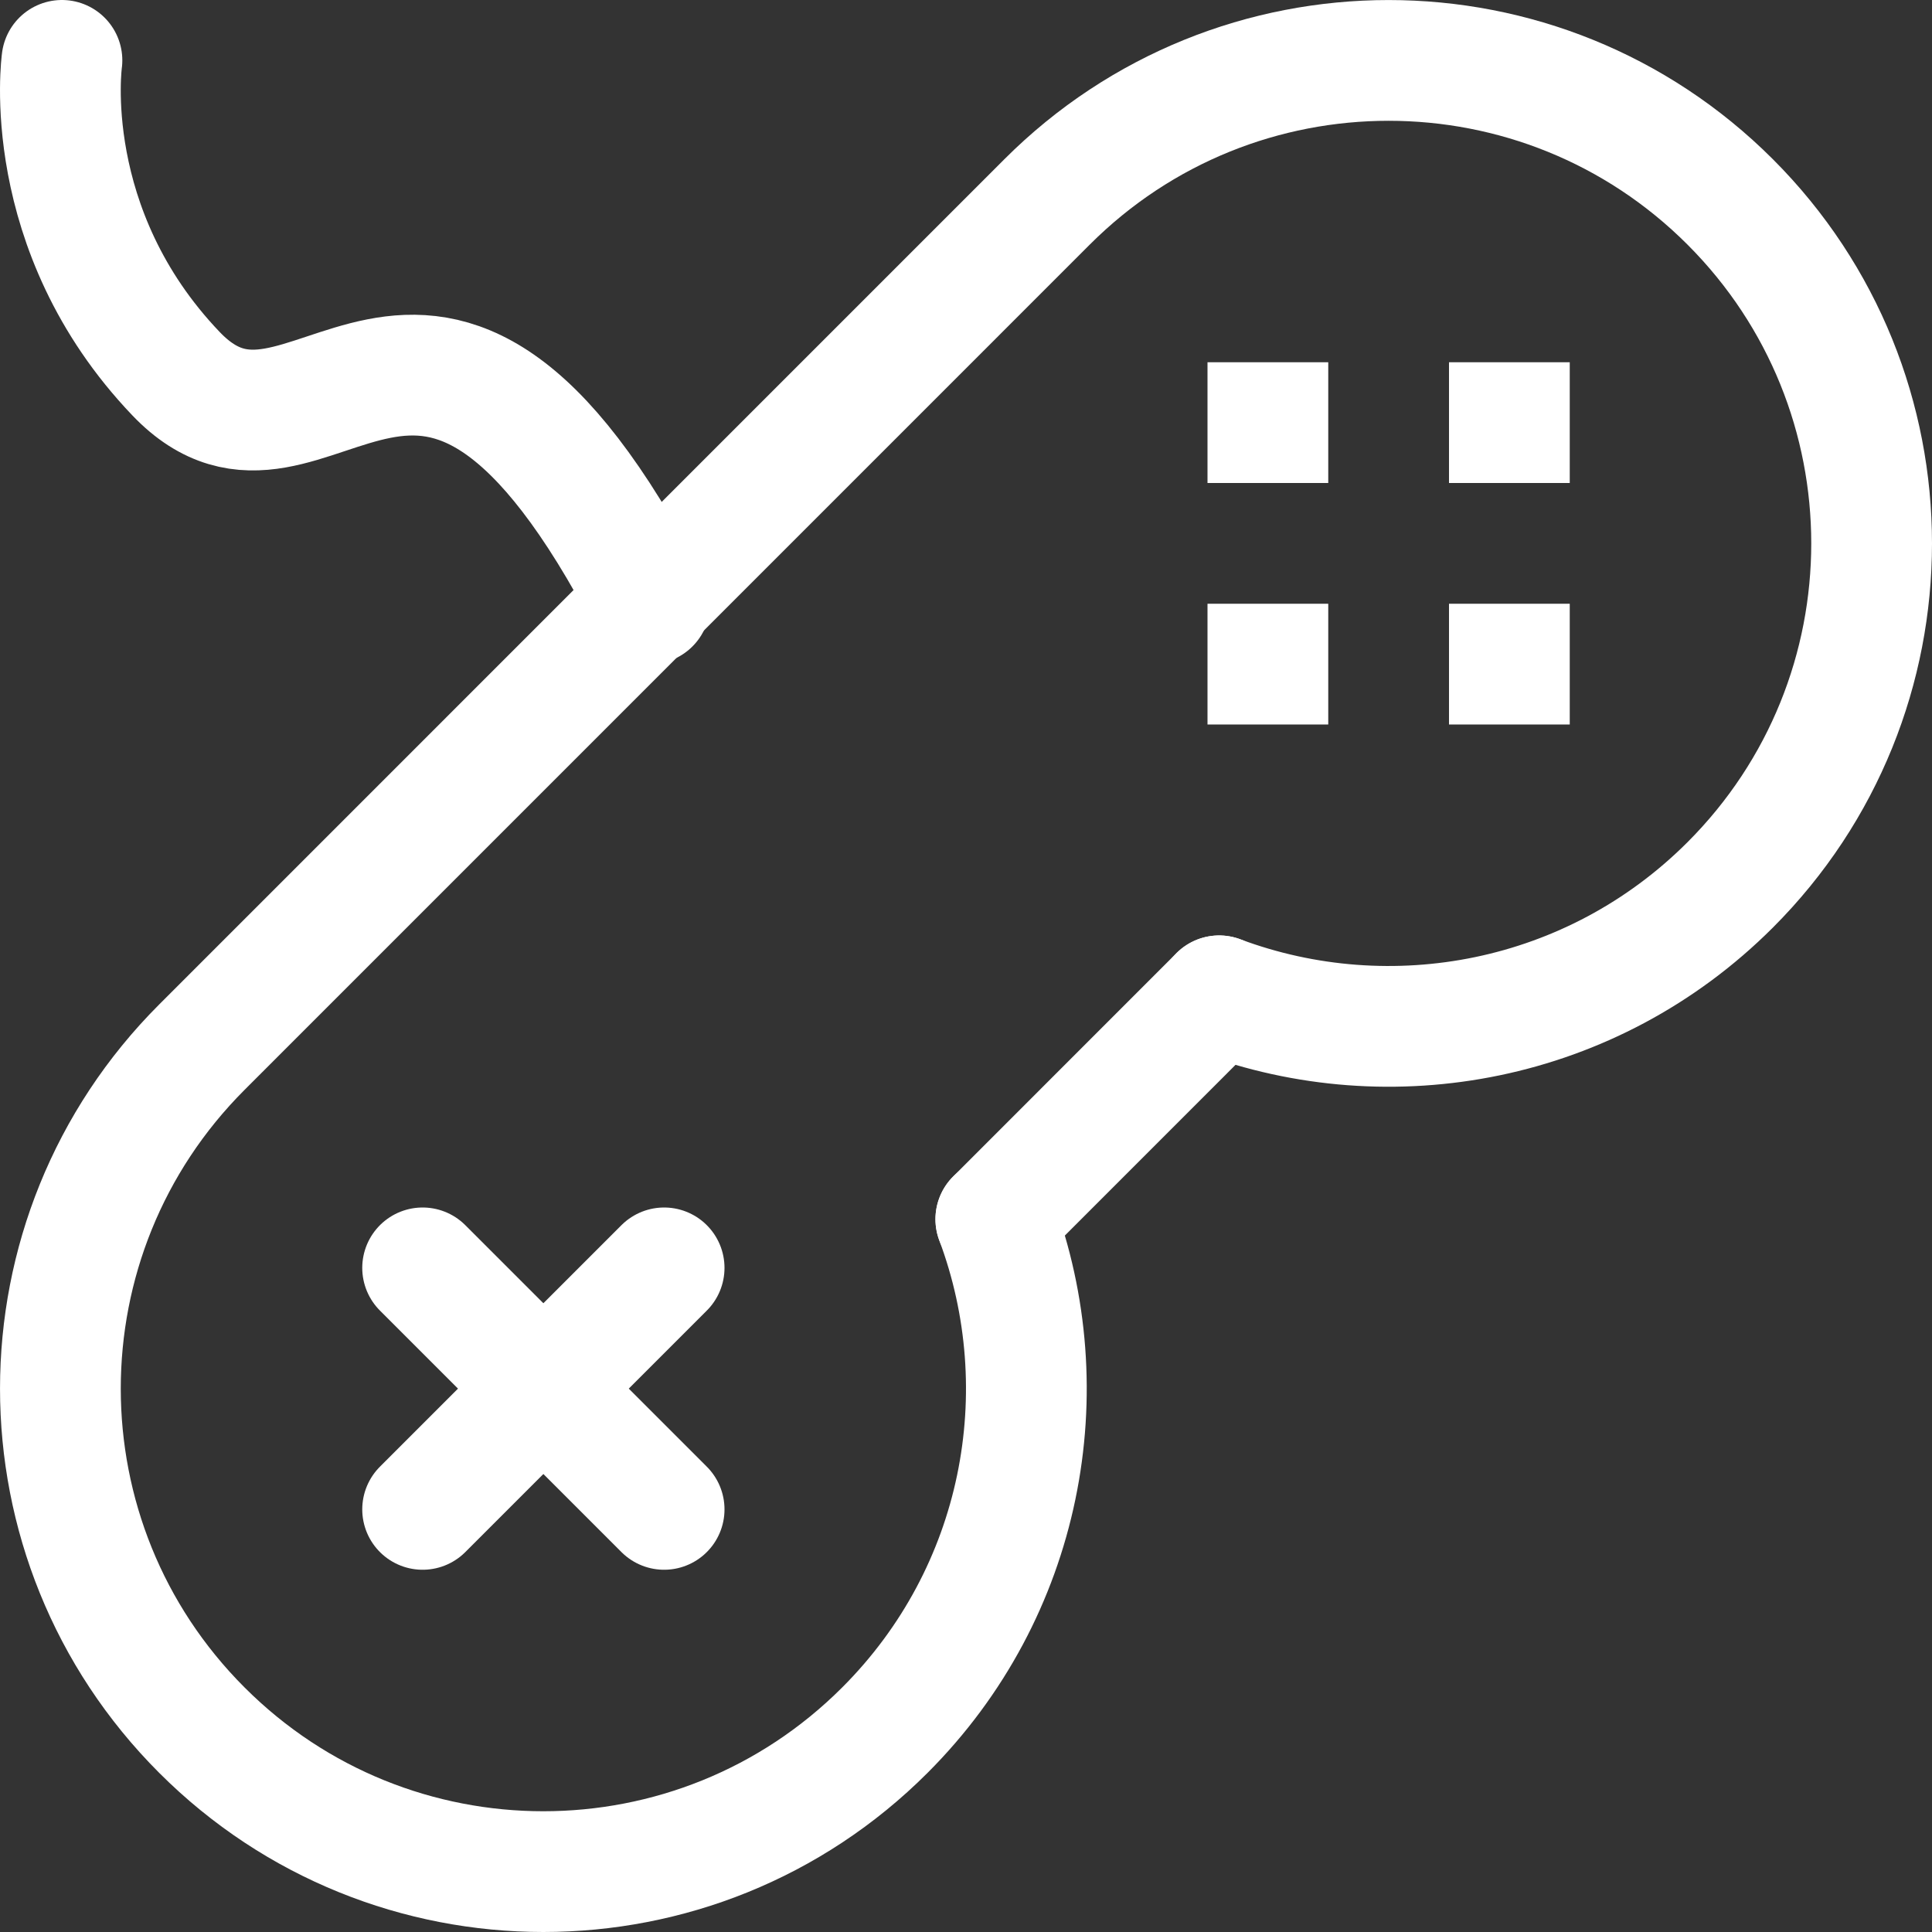
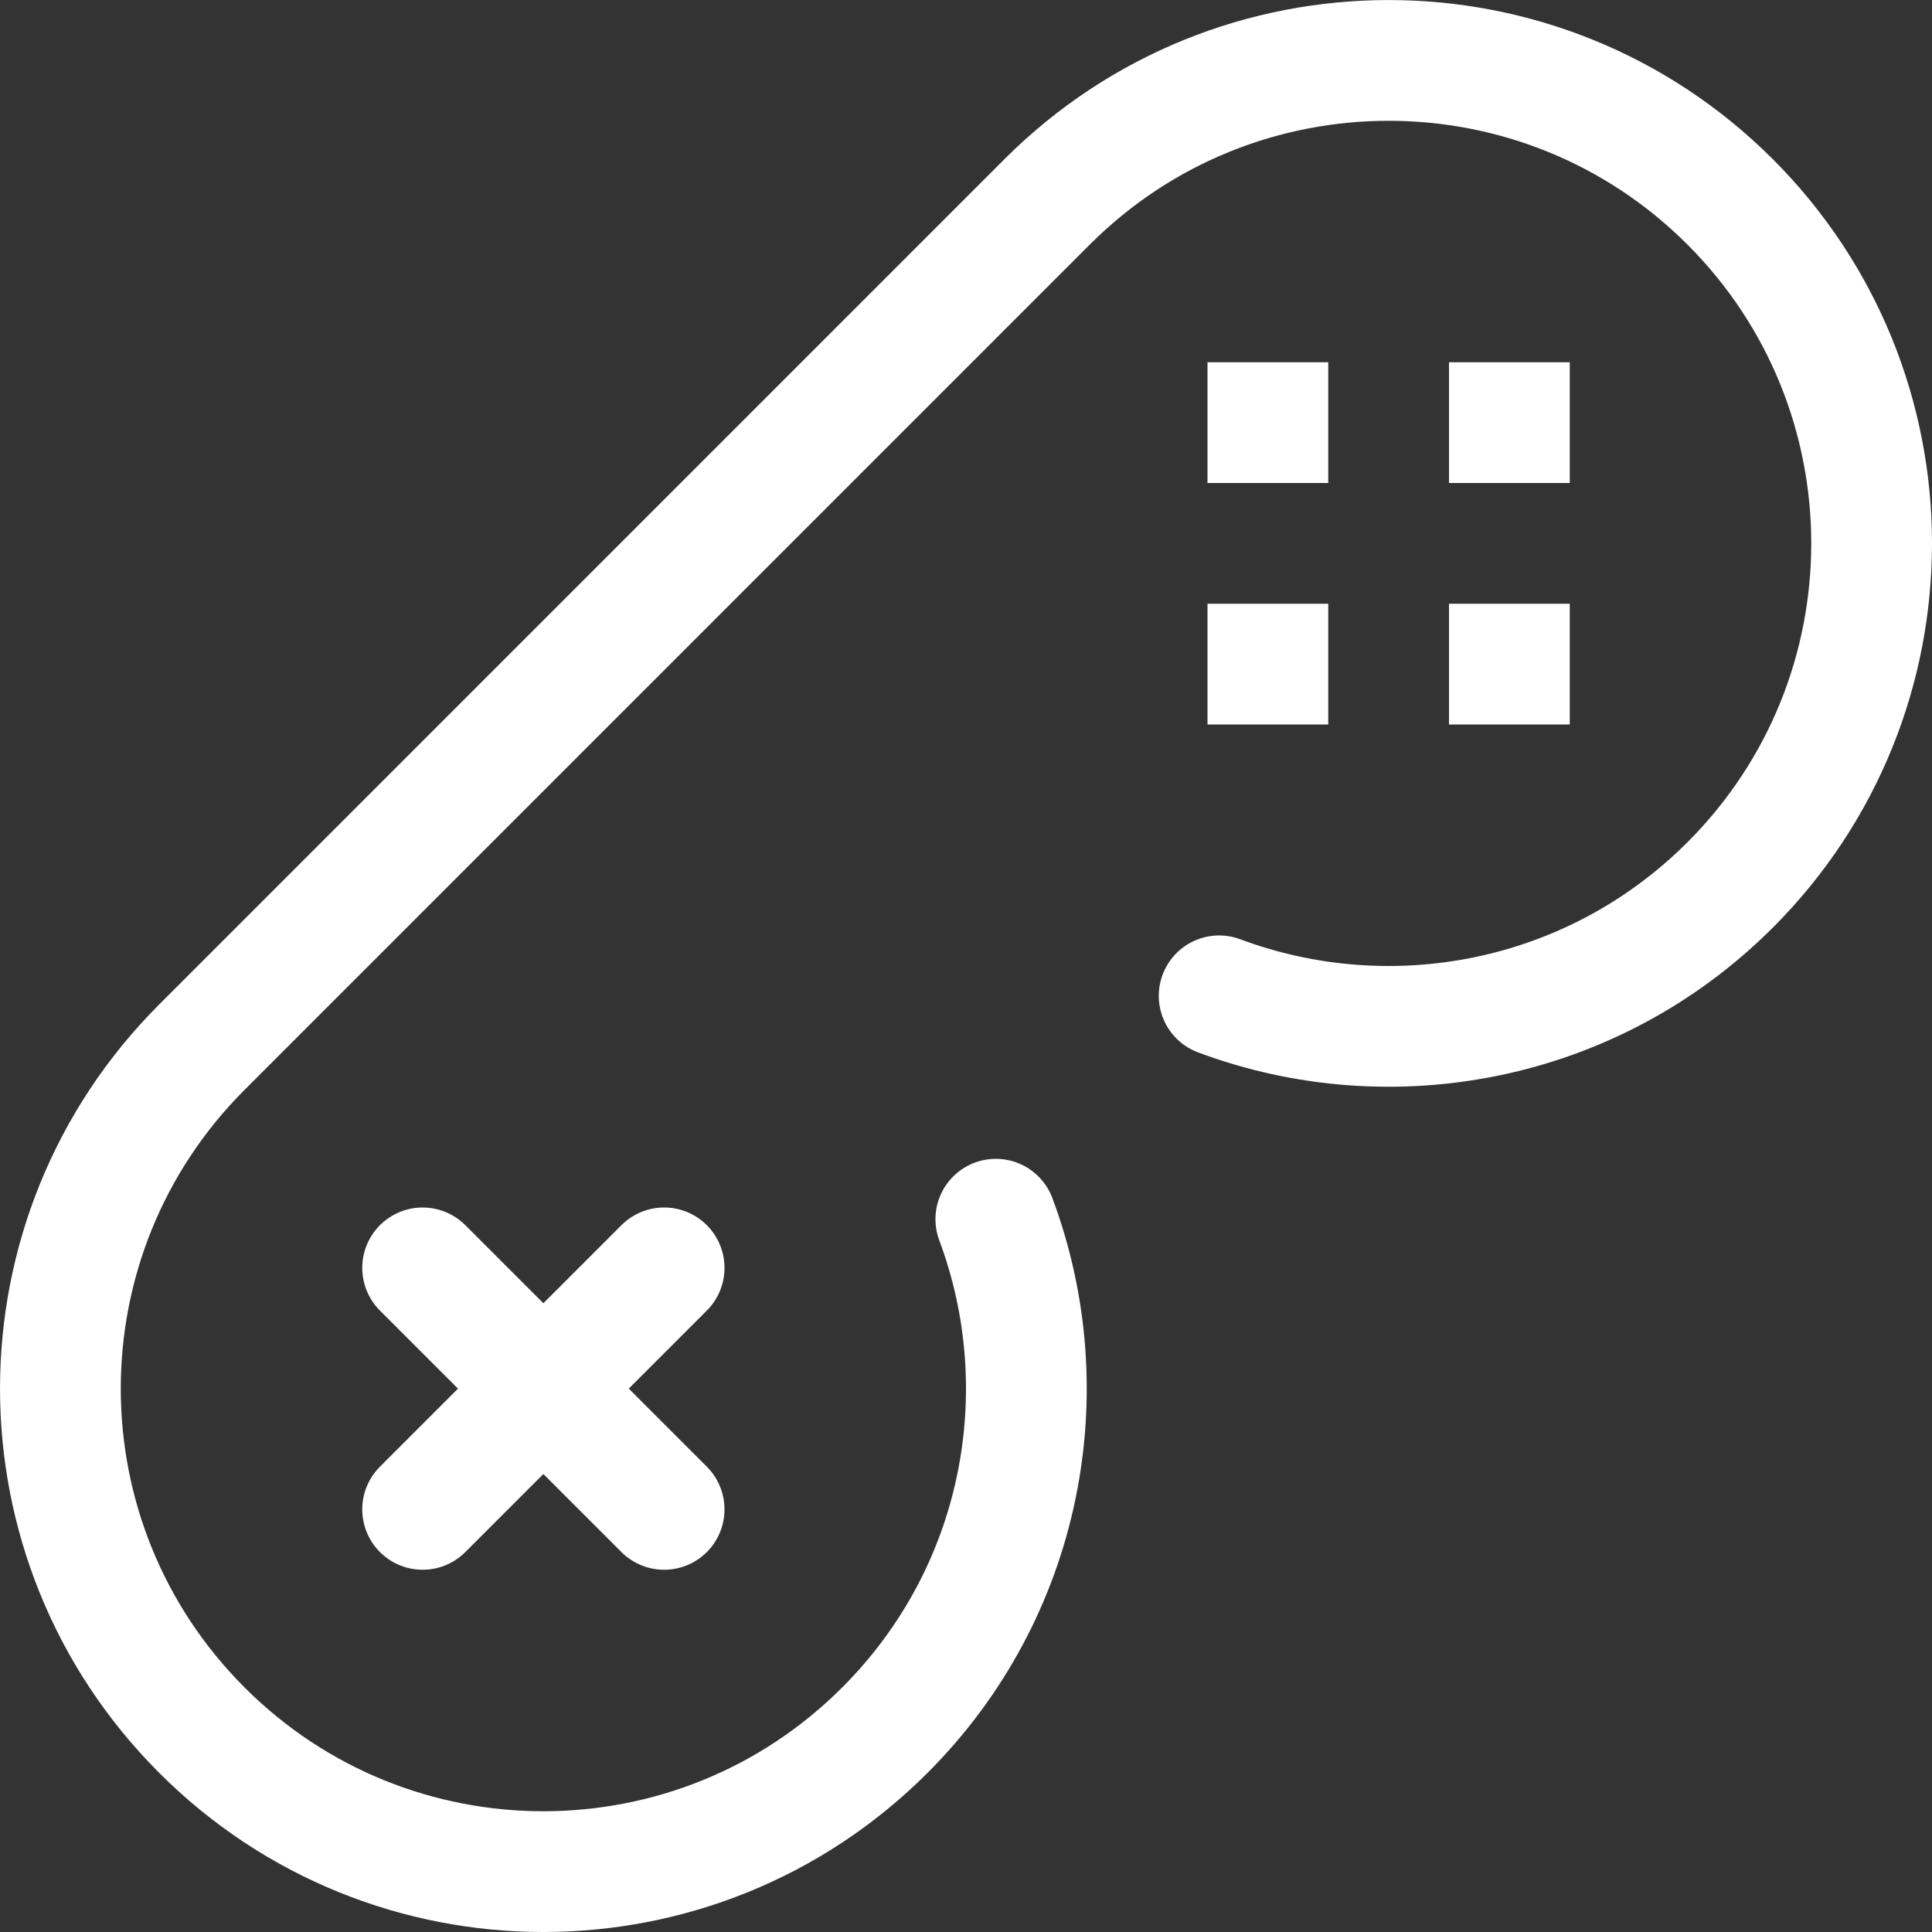
<svg xmlns="http://www.w3.org/2000/svg" id="Layer_2" viewBox="0 0 32 32">
  <rect x="0" y="0" width="32" height="32" fill="#333333" stroke="none" />
  <defs>
    <style>.cls-1{fill:#fff;}.cls-2{fill:none;stroke:#fff;stroke-linecap:round;stroke-linejoin:round;stroke-width:2px;}</style>
  </defs>
  <g id="Layer_1-2">
    <line class="cls-2" x1="7" y1="25" x2="11" y2="21" />
    <line class="cls-2" x1="7" y1="21" x2="11" y2="25" />
    <rect class="cls-1" x="20" y="6" width="2" height="2" />
    <rect class="cls-1" x="24" y="6" width="2" height="2" />
    <rect class="cls-1" x="20" y="10" width="2" height="2" />
    <rect class="cls-1" x="24" y="10" width="2" height="2" />
    <path class="cls-2" d="m16.494,20.194c1.063,2.845.451,6.175-1.838,8.463-3.123,3.124-8.19,3.124-11.312,0C.219,25.533.219,20.468,3.344,17.344L17.343,3.344C20.468.219,25.533.22,28.657,3.344c3.124,3.124,3.124,8.189,0,11.313-2.289,2.288-5.618,2.9-8.464,1.837" />
-     <line class="cls-2" x1="16.494" y1="20.194" x2="20.193" y2="16.494" />
-     <path class="cls-2" d="m1.026,1s-.394,2.799,1.889,5.189c2.231,2.337,4.114-3.389,7.847,3.811" />
  </g>
</svg>